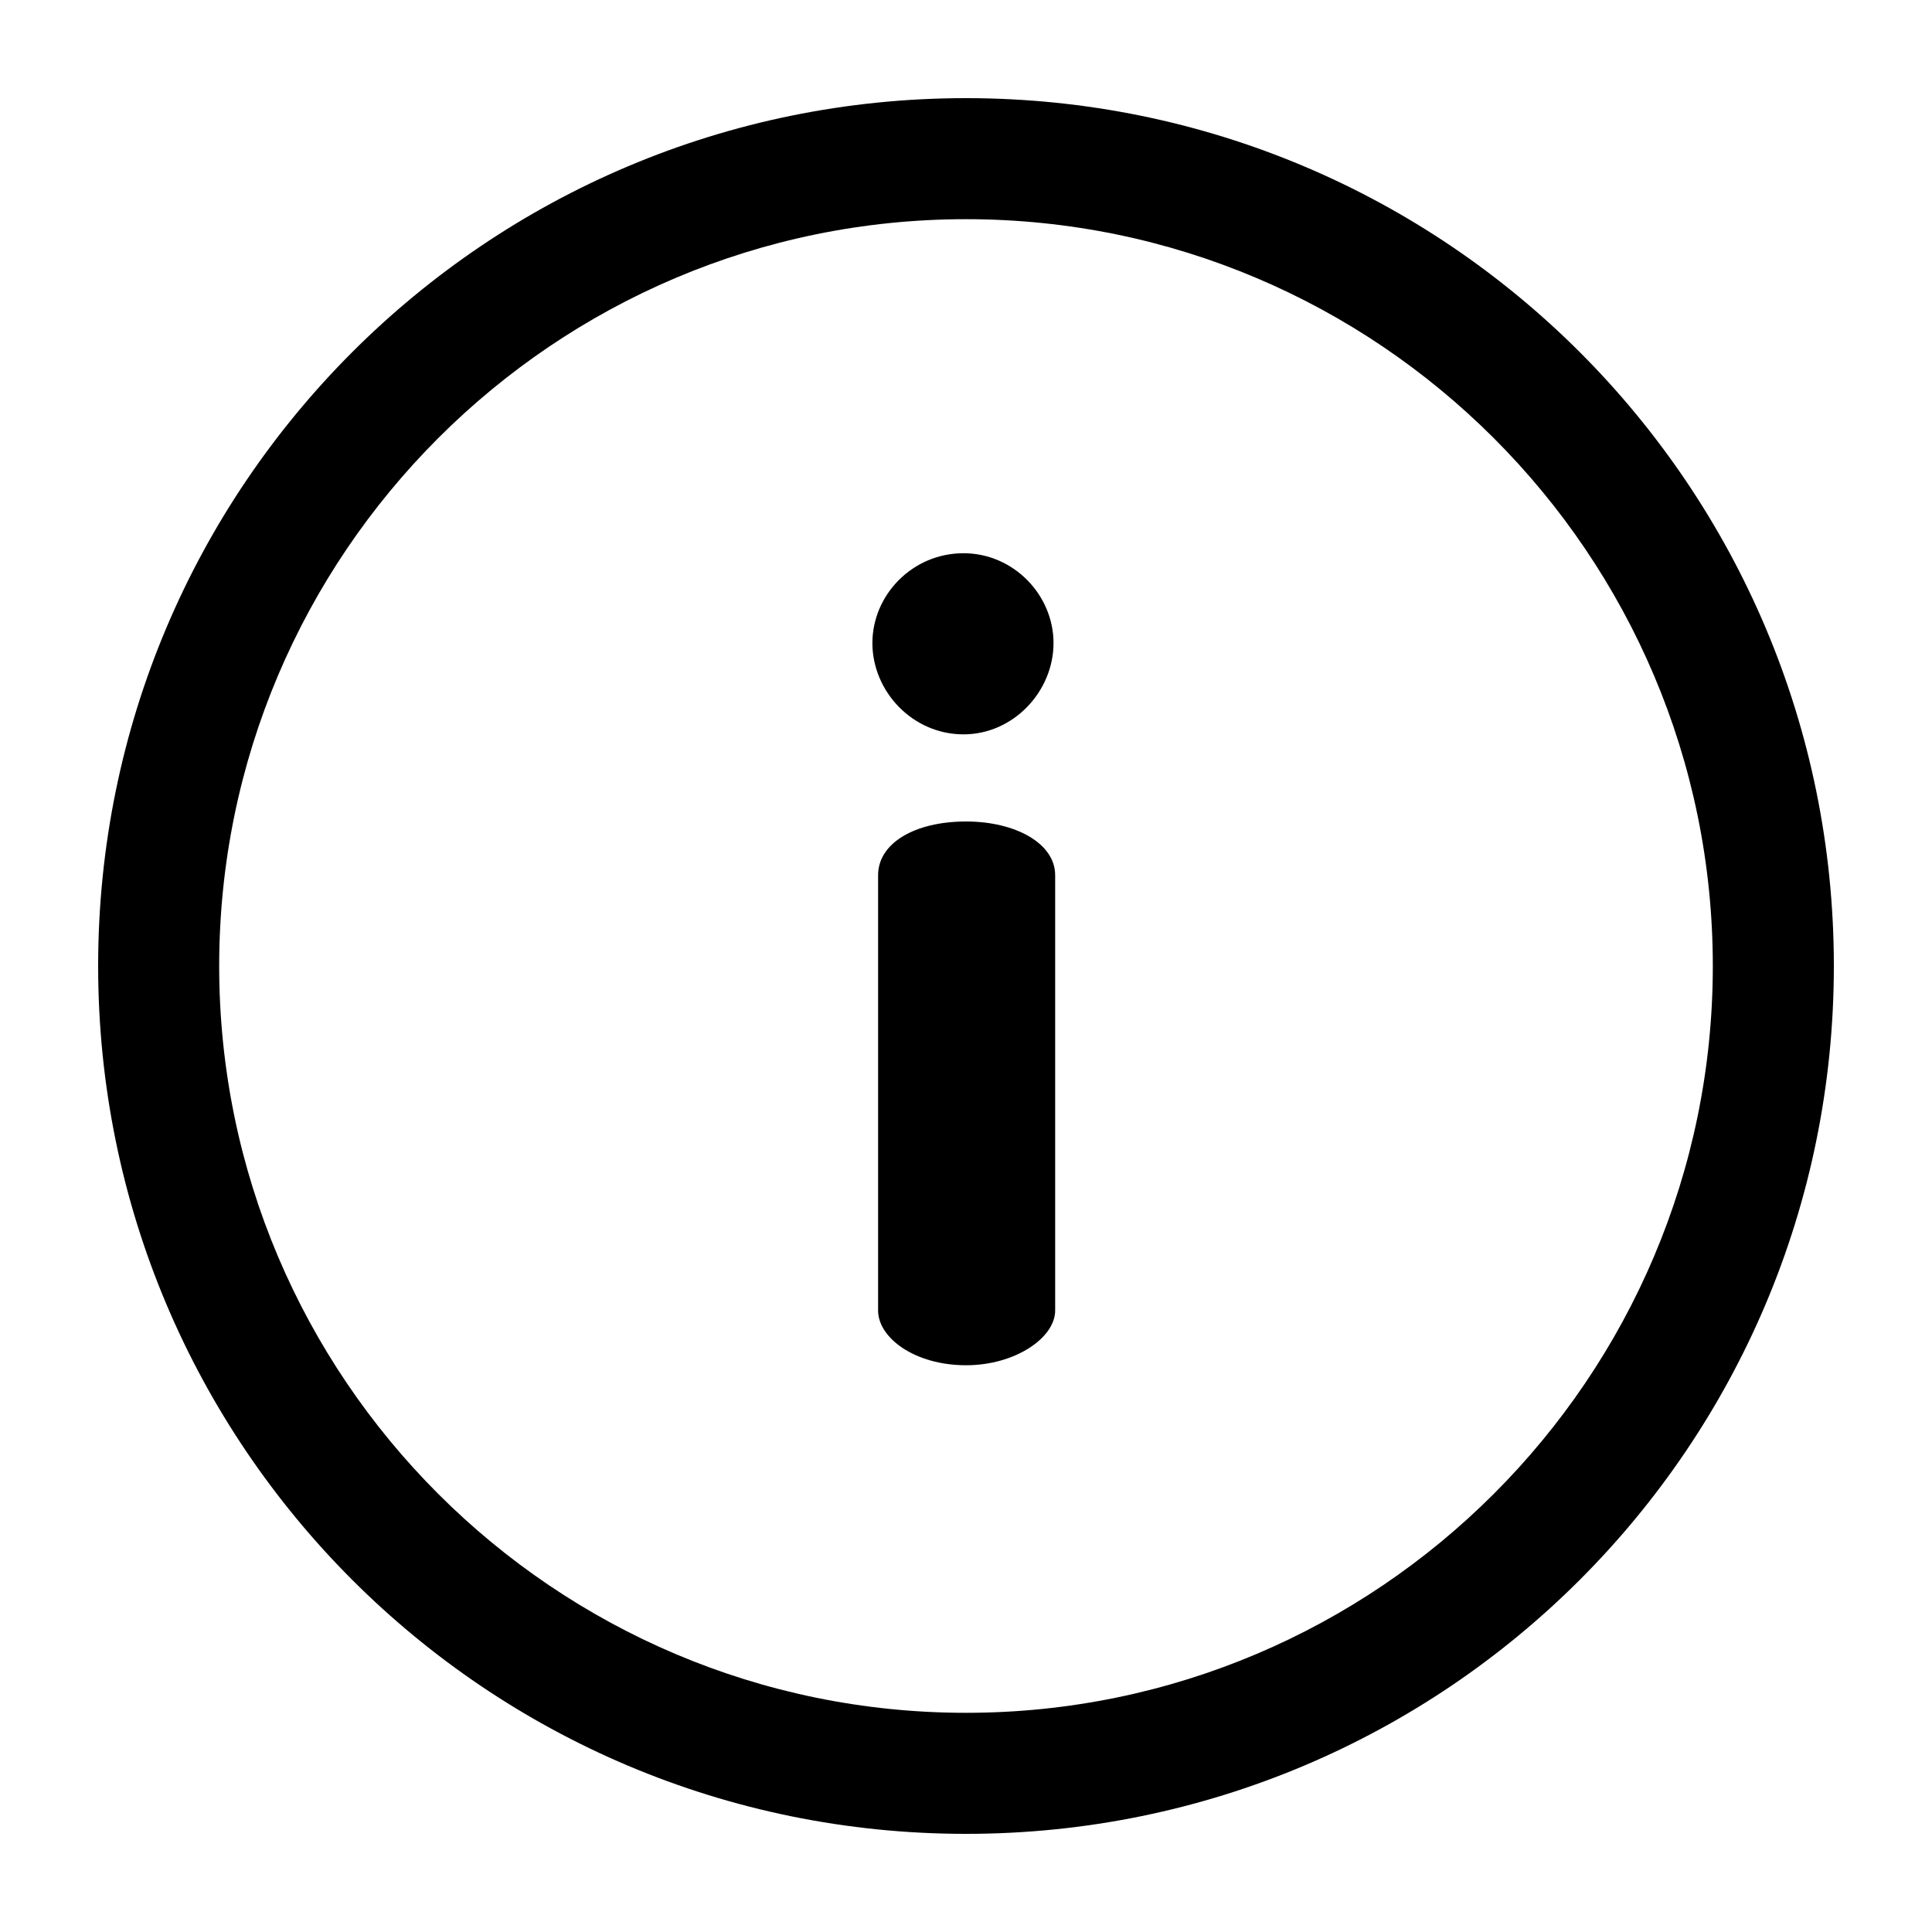
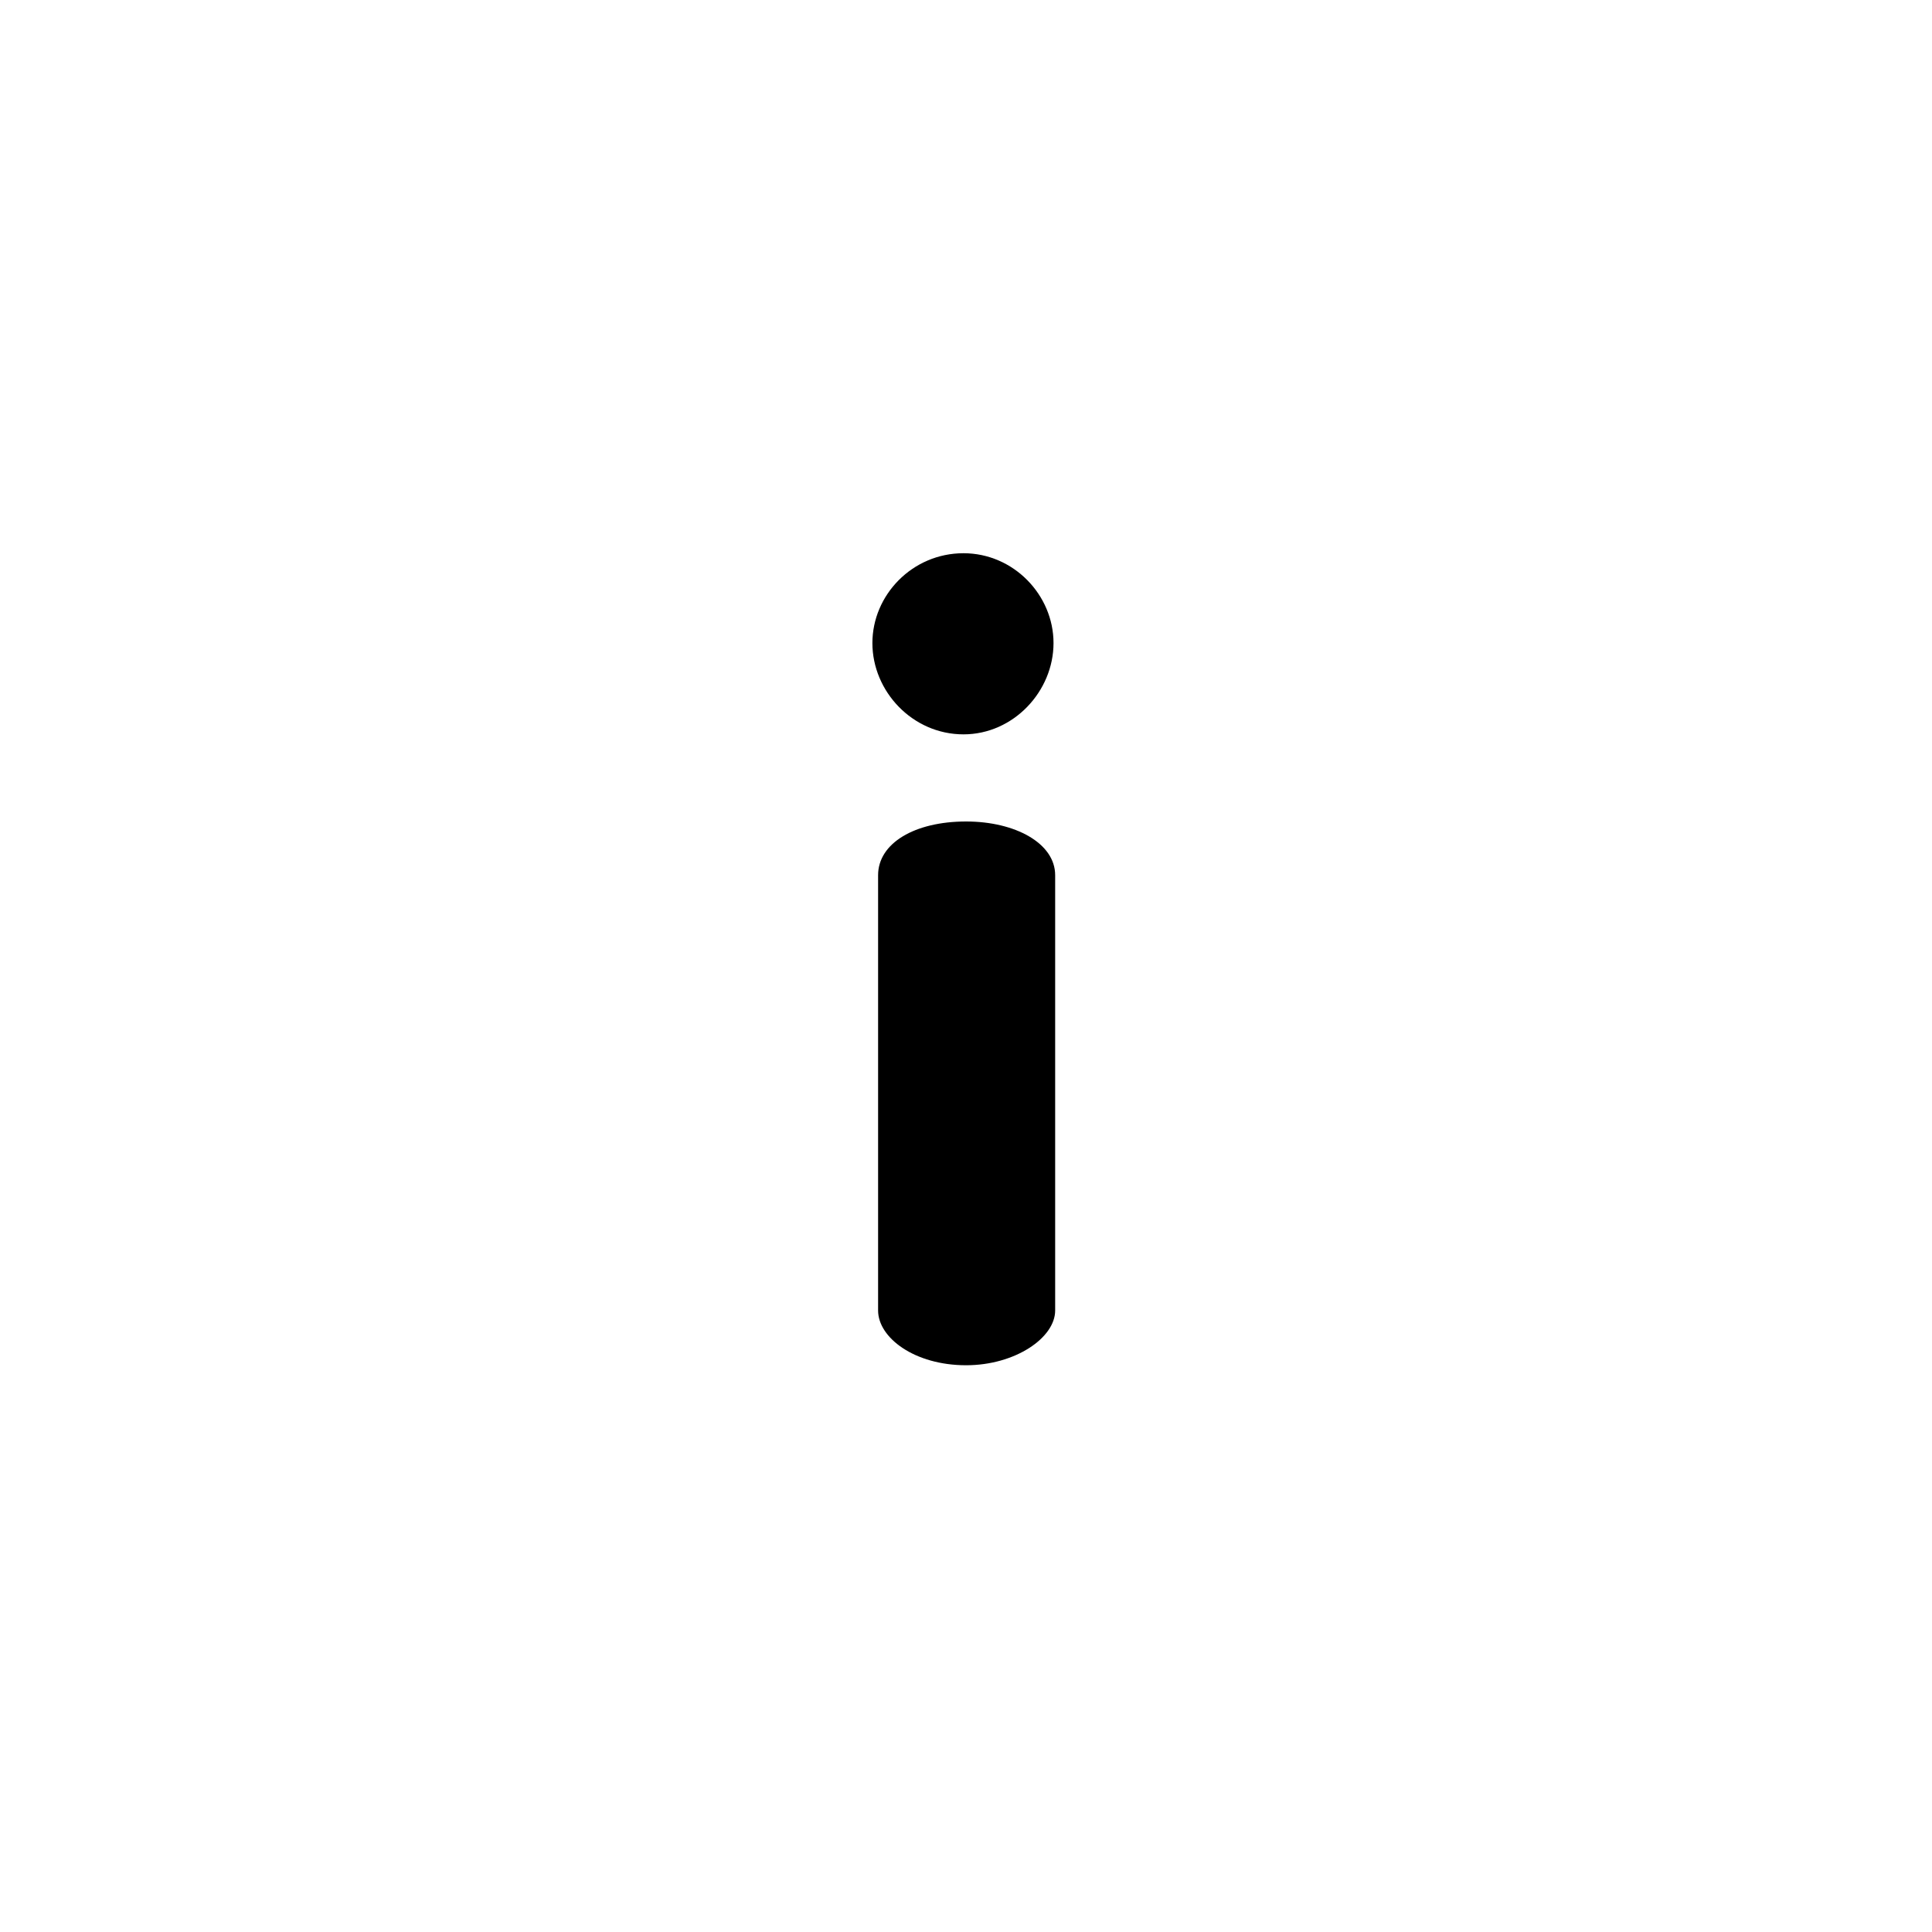
<svg xmlns="http://www.w3.org/2000/svg" width="20" height="20" viewBox="0 0 20 20" fill="none">
  <g id="info-2 3">
    <g id="Group 685">
      <g id="Group">
        <g id="Group_2">
-           <path id="Vector" d="M10 1.016C5.034 1.016 1.016 5.034 1.016 10C1.016 14.966 5.034 18.984 10 18.984C14.966 18.984 18.984 14.966 18.984 10C18.984 5.034 14.966 1.016 10 1.016ZM10 17.731C5.737 17.731 2.269 14.263 2.269 10C2.269 5.737 5.737 2.269 10 2.269C14.263 2.269 17.731 5.737 17.731 10C17.731 14.263 14.263 17.731 10 17.731Z" fill="black" />
-         </g>
+           </g>
      </g>
      <g id="Group_3">
        <g id="Group_4">
          <path id="Vector_2" d="M10.001 8.504C9.468 8.504 9.09 8.729 9.09 9.06V13.566C9.09 13.849 9.468 14.133 10.001 14.133C10.509 14.133 10.923 13.849 10.923 13.566V9.06C10.923 8.729 10.509 8.504 10.001 8.504Z" fill="black" />
        </g>
      </g>
      <g id="Group_5">
        <g id="Group_6">
          <path id="Vector_3" d="M9.974 5.727C9.445 5.727 9.031 6.159 9.031 6.657C9.031 7.156 9.445 7.602 9.974 7.602C10.492 7.602 10.906 7.156 10.906 6.657C10.906 6.159 10.492 5.727 9.974 5.727Z" fill="black" />
        </g>
      </g>
    </g>
  </g>
</svg>